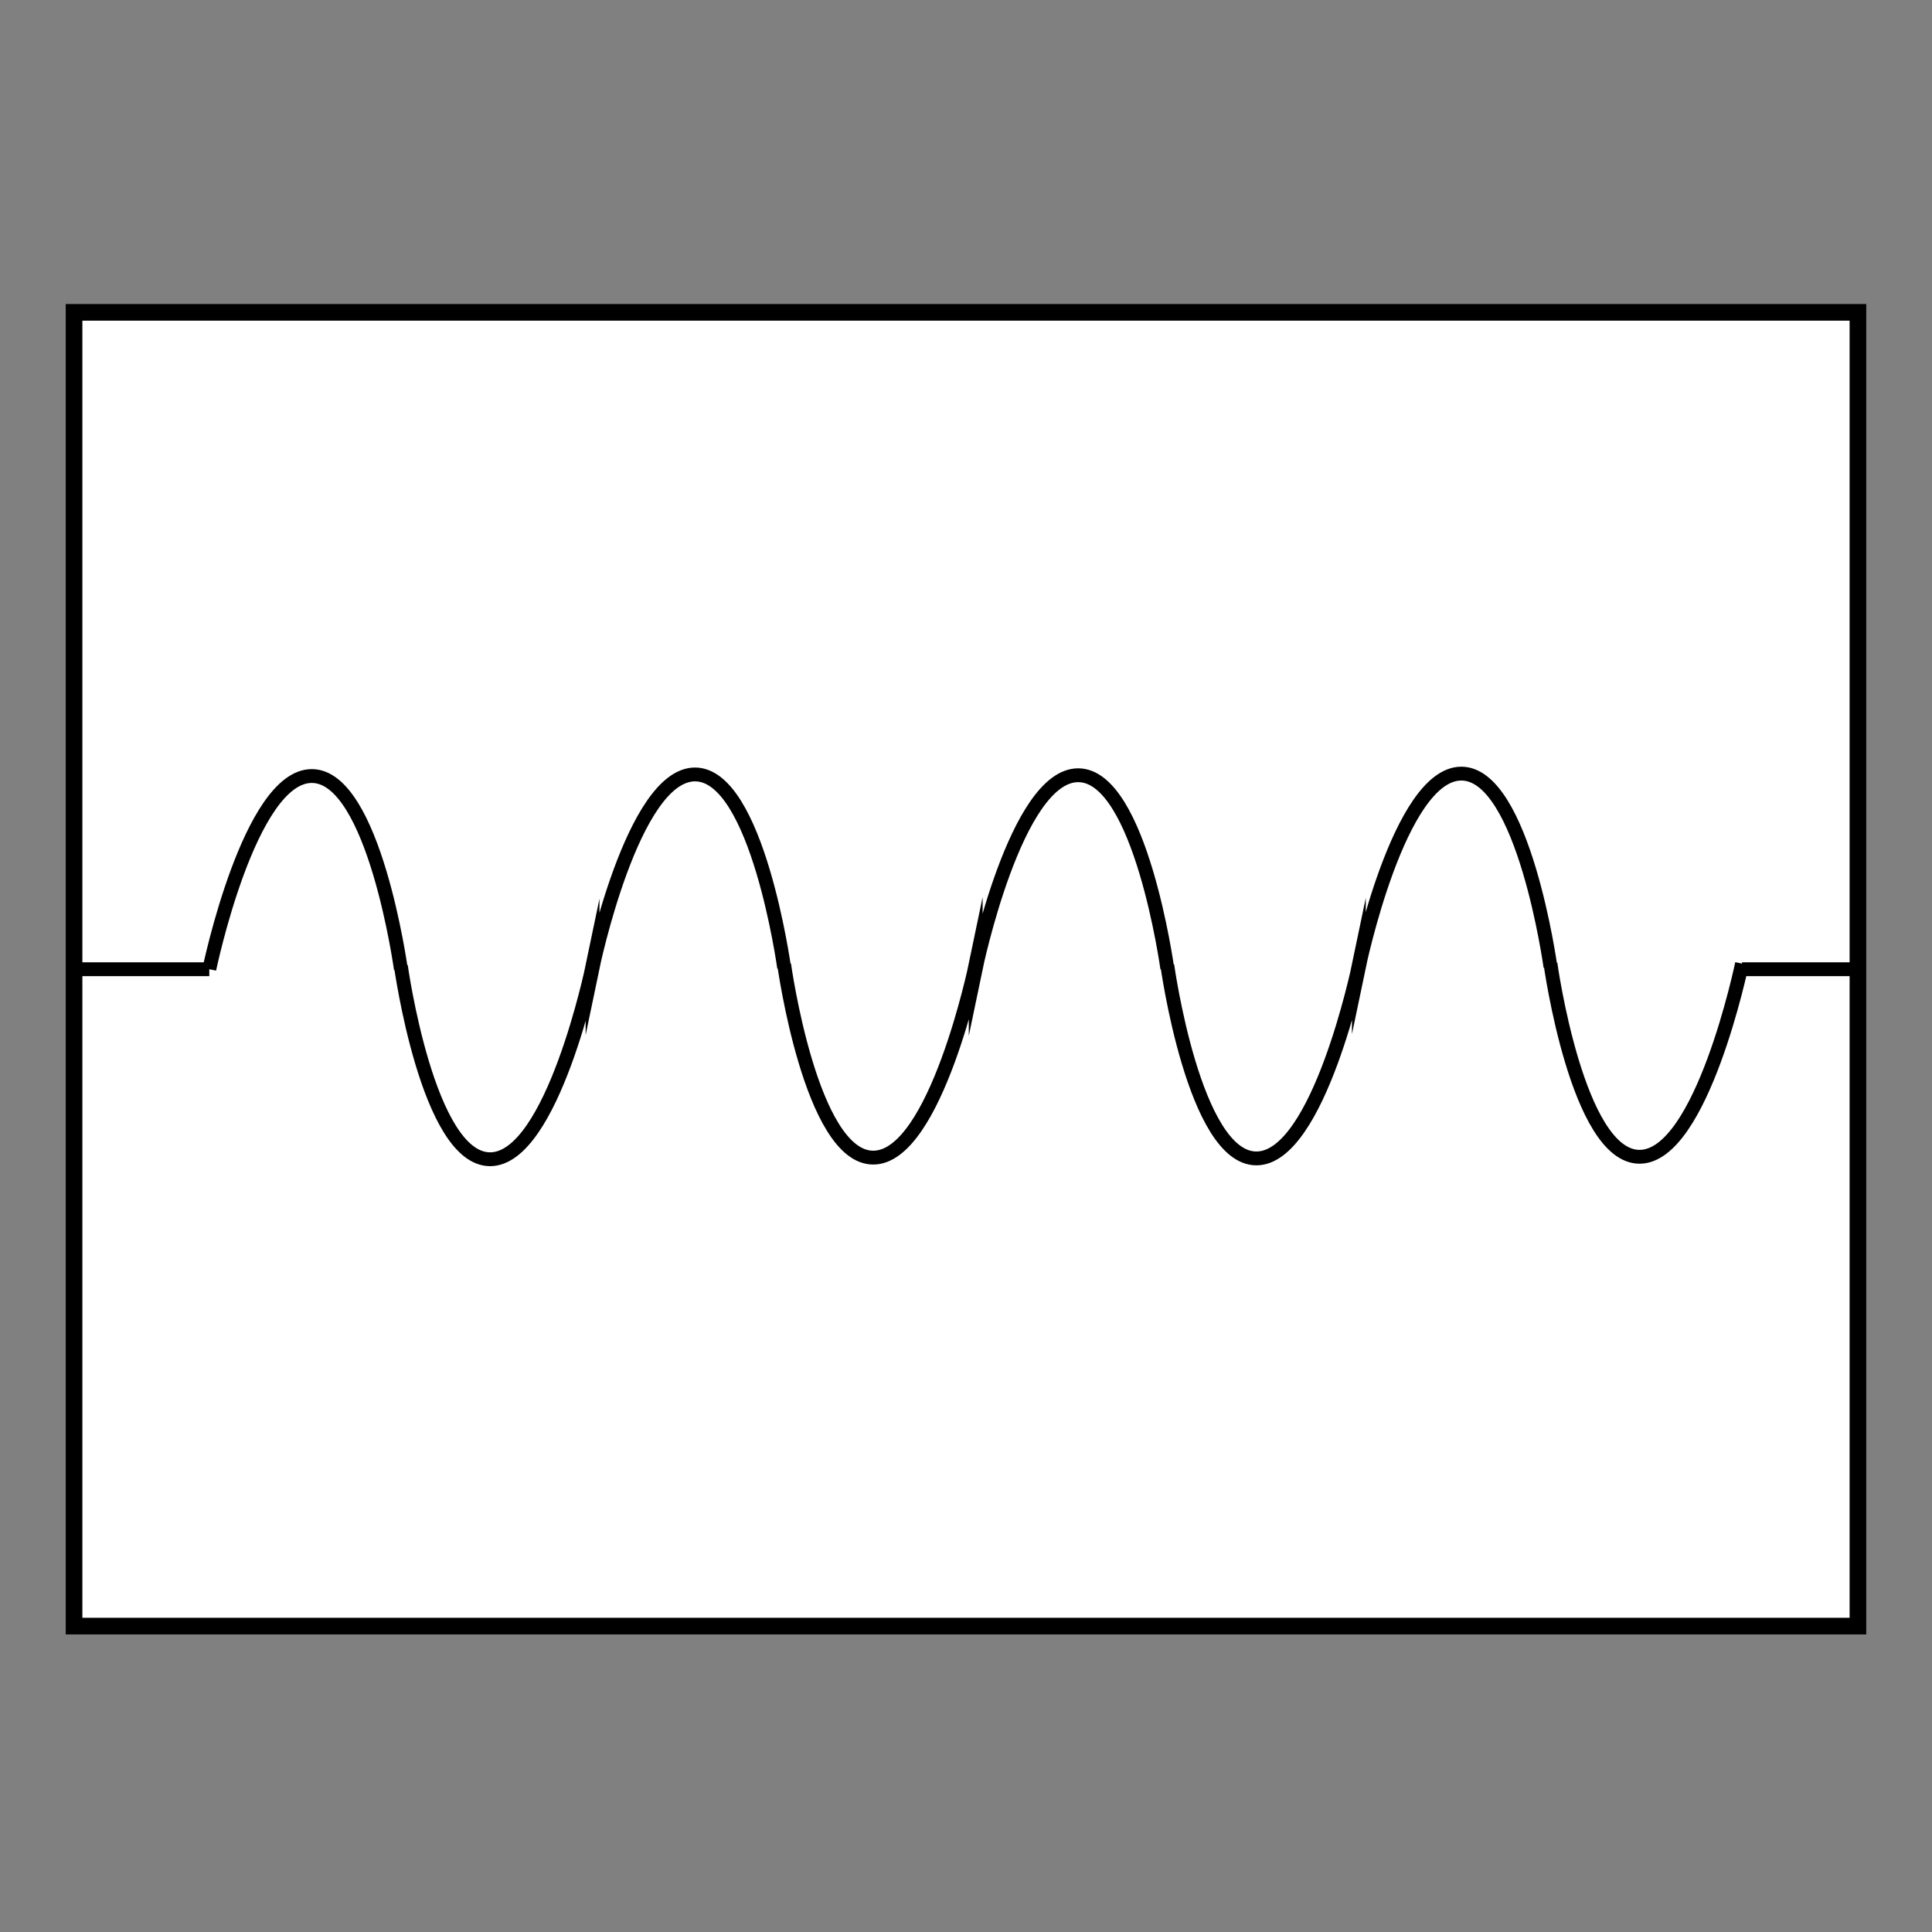
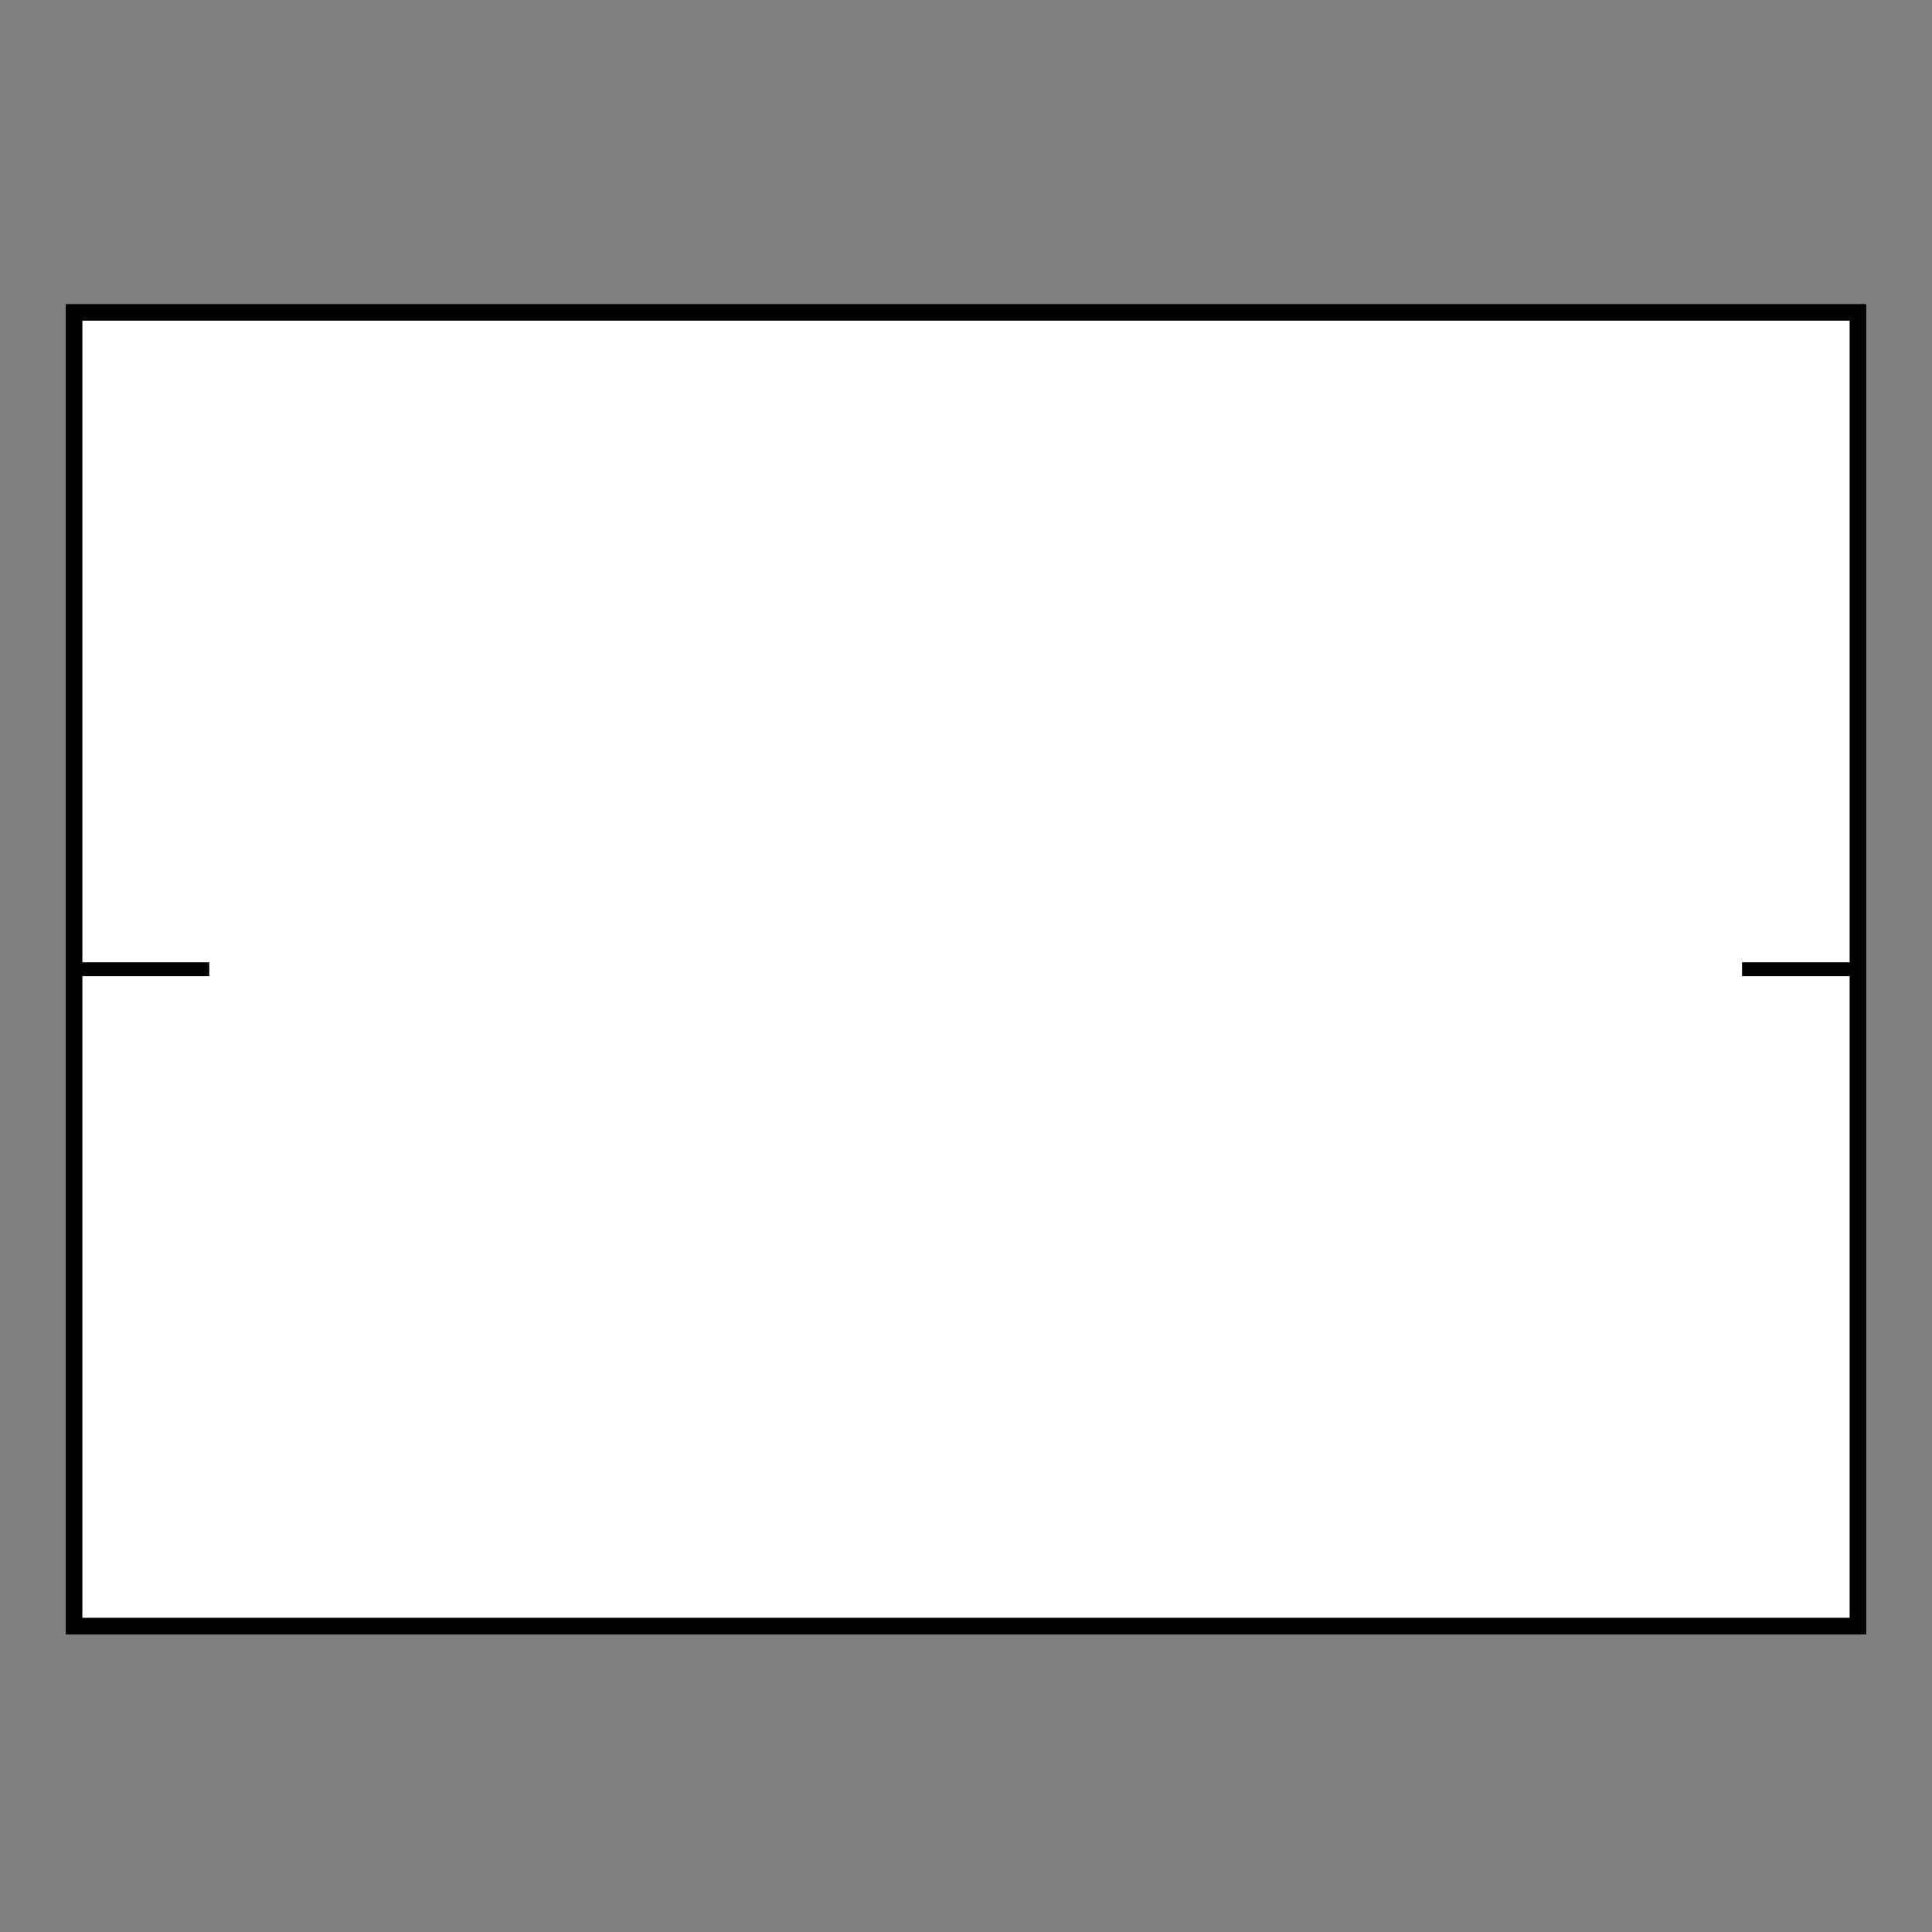
<svg xmlns="http://www.w3.org/2000/svg" version="1.1" id="Layer_1" x="0px" y="0px" width="100px" height="100px" viewBox="0 0 100 100" enable-background="new 0 0 100 100" xml:space="preserve">
  <rect x="0" y="0" width="100" height="100" fill="#808080" stroke="none" />
  <rect x="3.833" y="16.167" fill="#FFFFFF" stroke="#000000" stroke-width="0.861" stroke-miterlimit="10" width="92.333" height="68" />
-   <path fill="none" stroke="#000000" stroke-width="0.716" stroke-miterlimit="10" d="M90.167,49.875c0,0-2.076,10-5.304,10  s-4.612-10-4.612-10v0.167c0,0-1.384-10-4.612-10s-5.304,10-5.304,10v-0.083c0,0-2.076,10-5.304,10c-3.229,0-4.612-10-4.612-10  v0.167c0,0-1.384-10-4.612-10s-5.304,10-5.304,10v-0.208c0,0-2.076,10-5.304,10c-3.229,0-4.612-10-4.612-10l0,0.167  c0,0-1.384-10-4.612-10c-3.229,0-5.304,10-5.304,10l0-0.083c0,0-2.076,10-5.304,10S20.75,50,20.75,50v0.167c0,0-1.384-10-4.612-10  s-5.304,10-5.304,10" />
  <line fill="none" stroke="#000000" stroke-width="0.716" stroke-miterlimit="10" x1="10.833" y1="50.167" x2="3.833" y2="50.167" />
  <line fill="none" stroke="#000000" stroke-width="0.716" stroke-miterlimit="10" x1="96.167" y1="50.167" x2="90.167" y2="50.167" />
</svg>